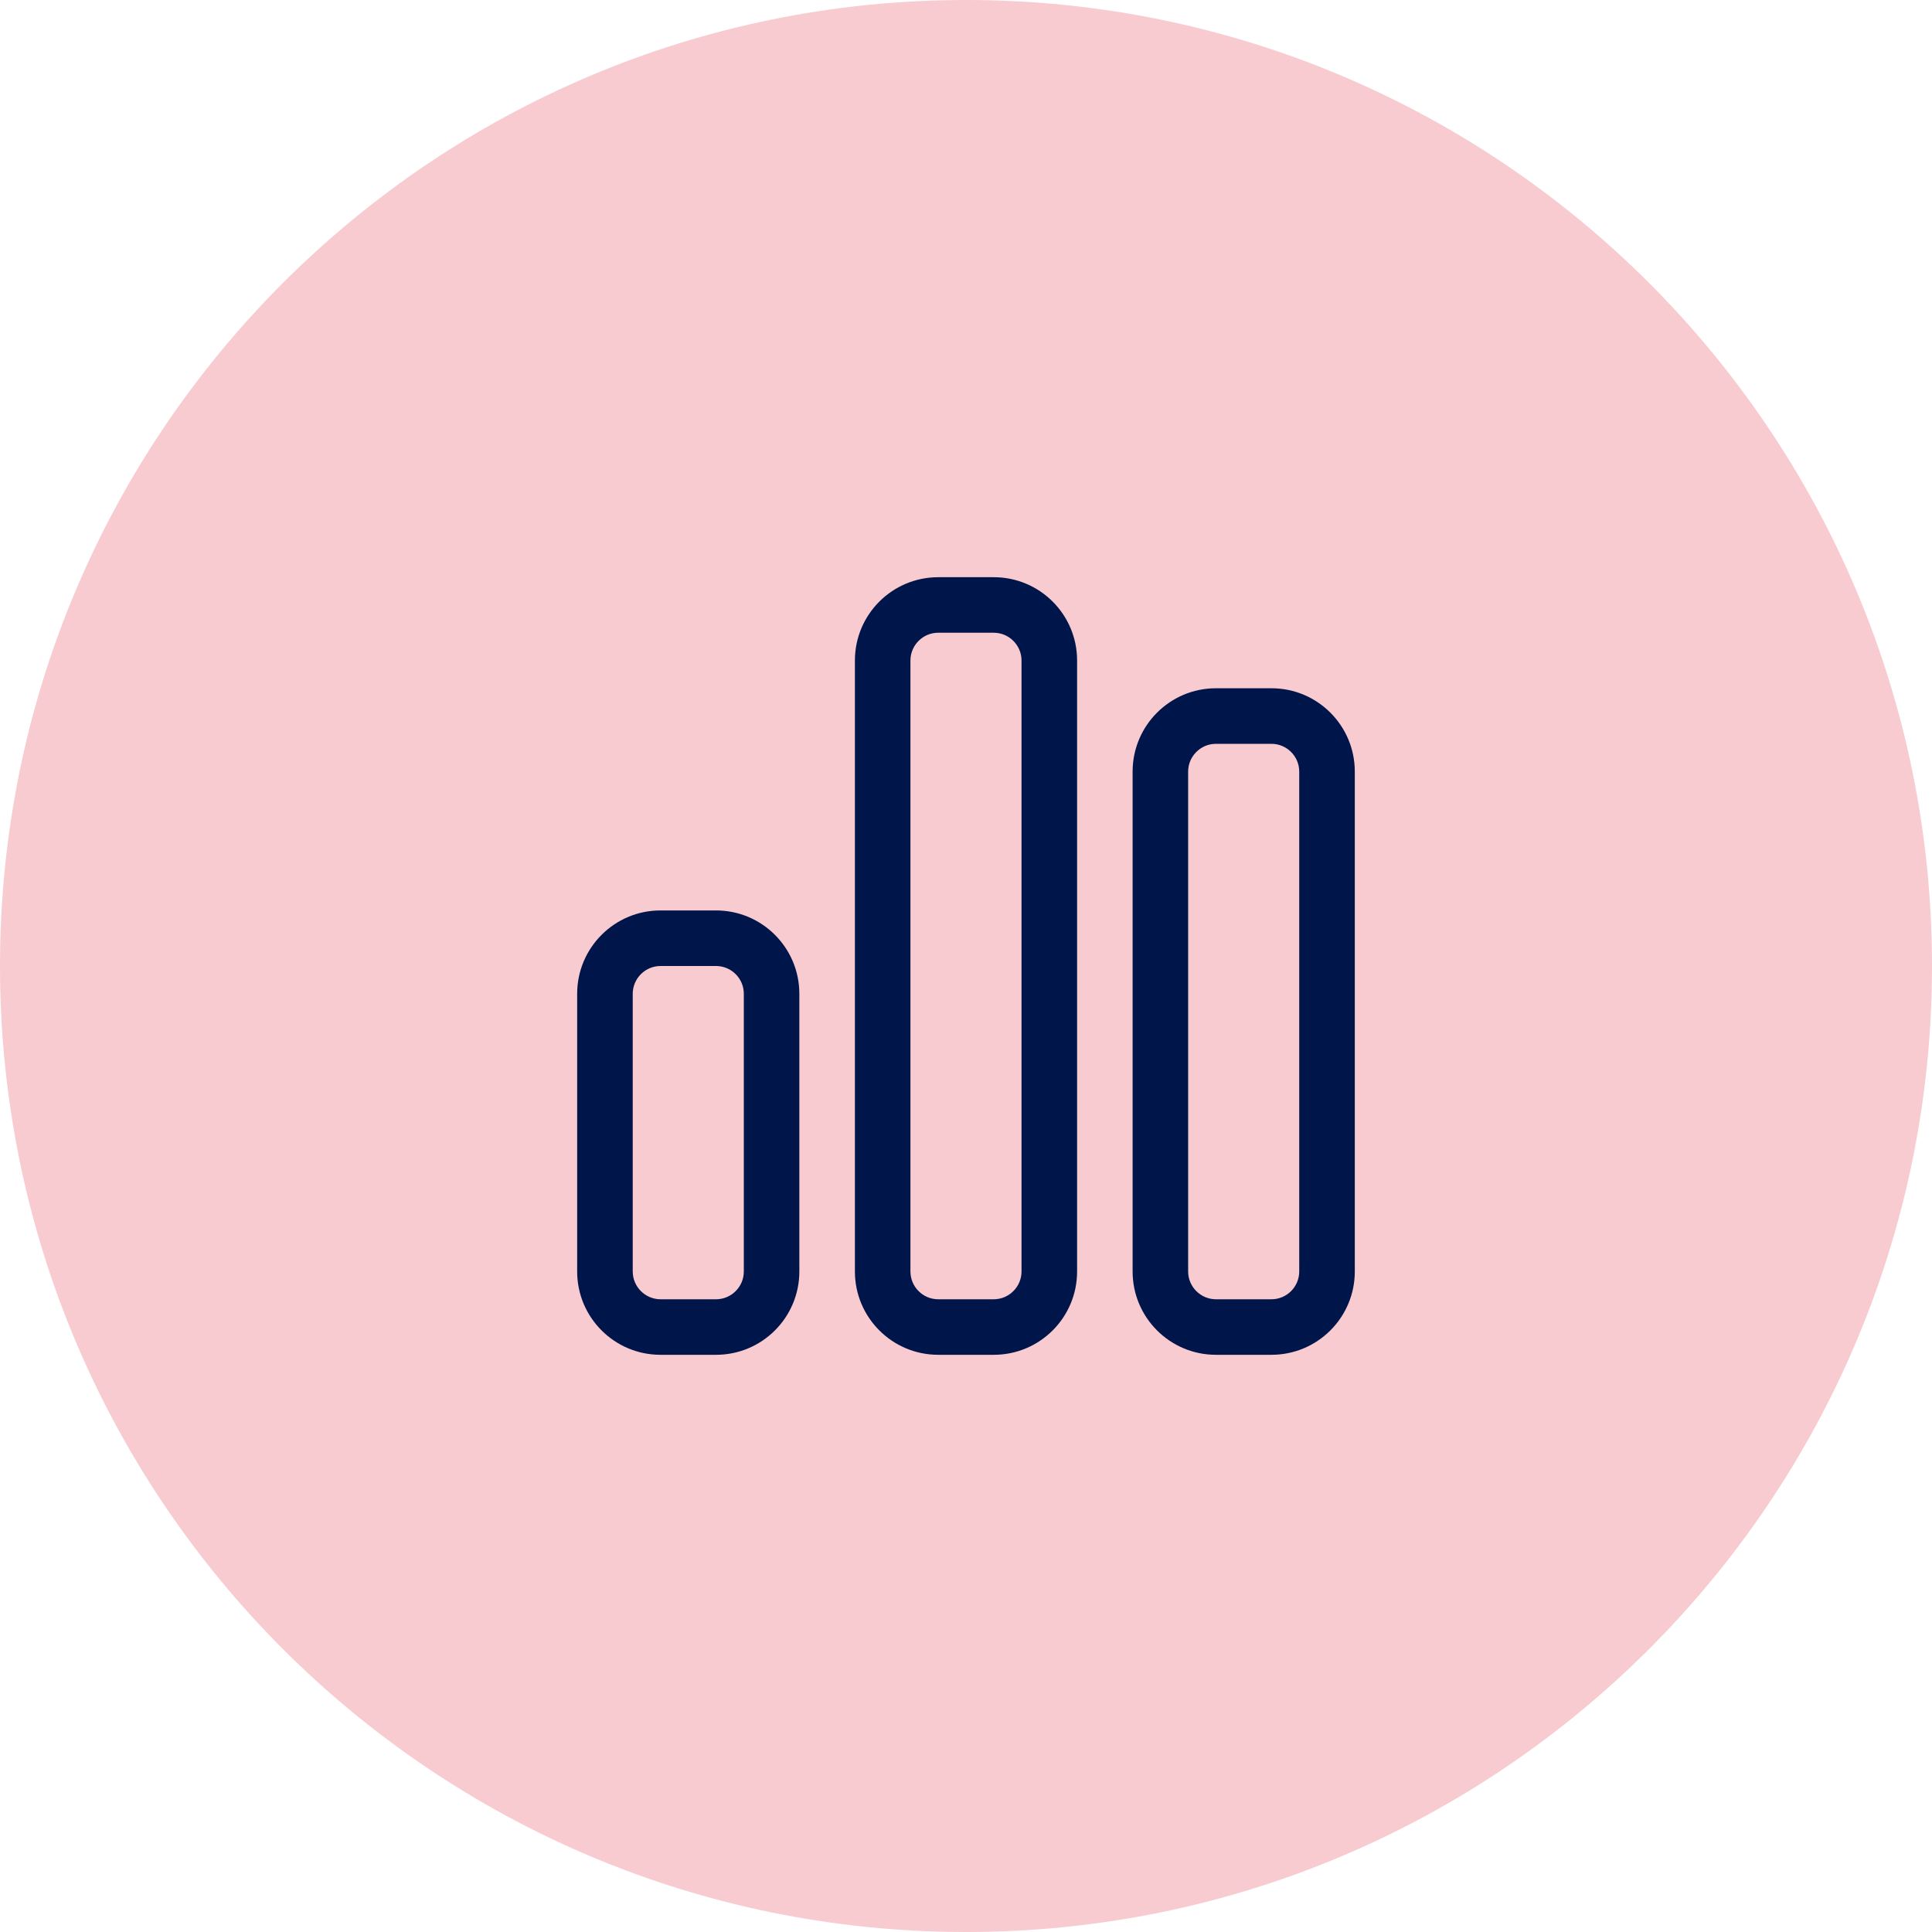
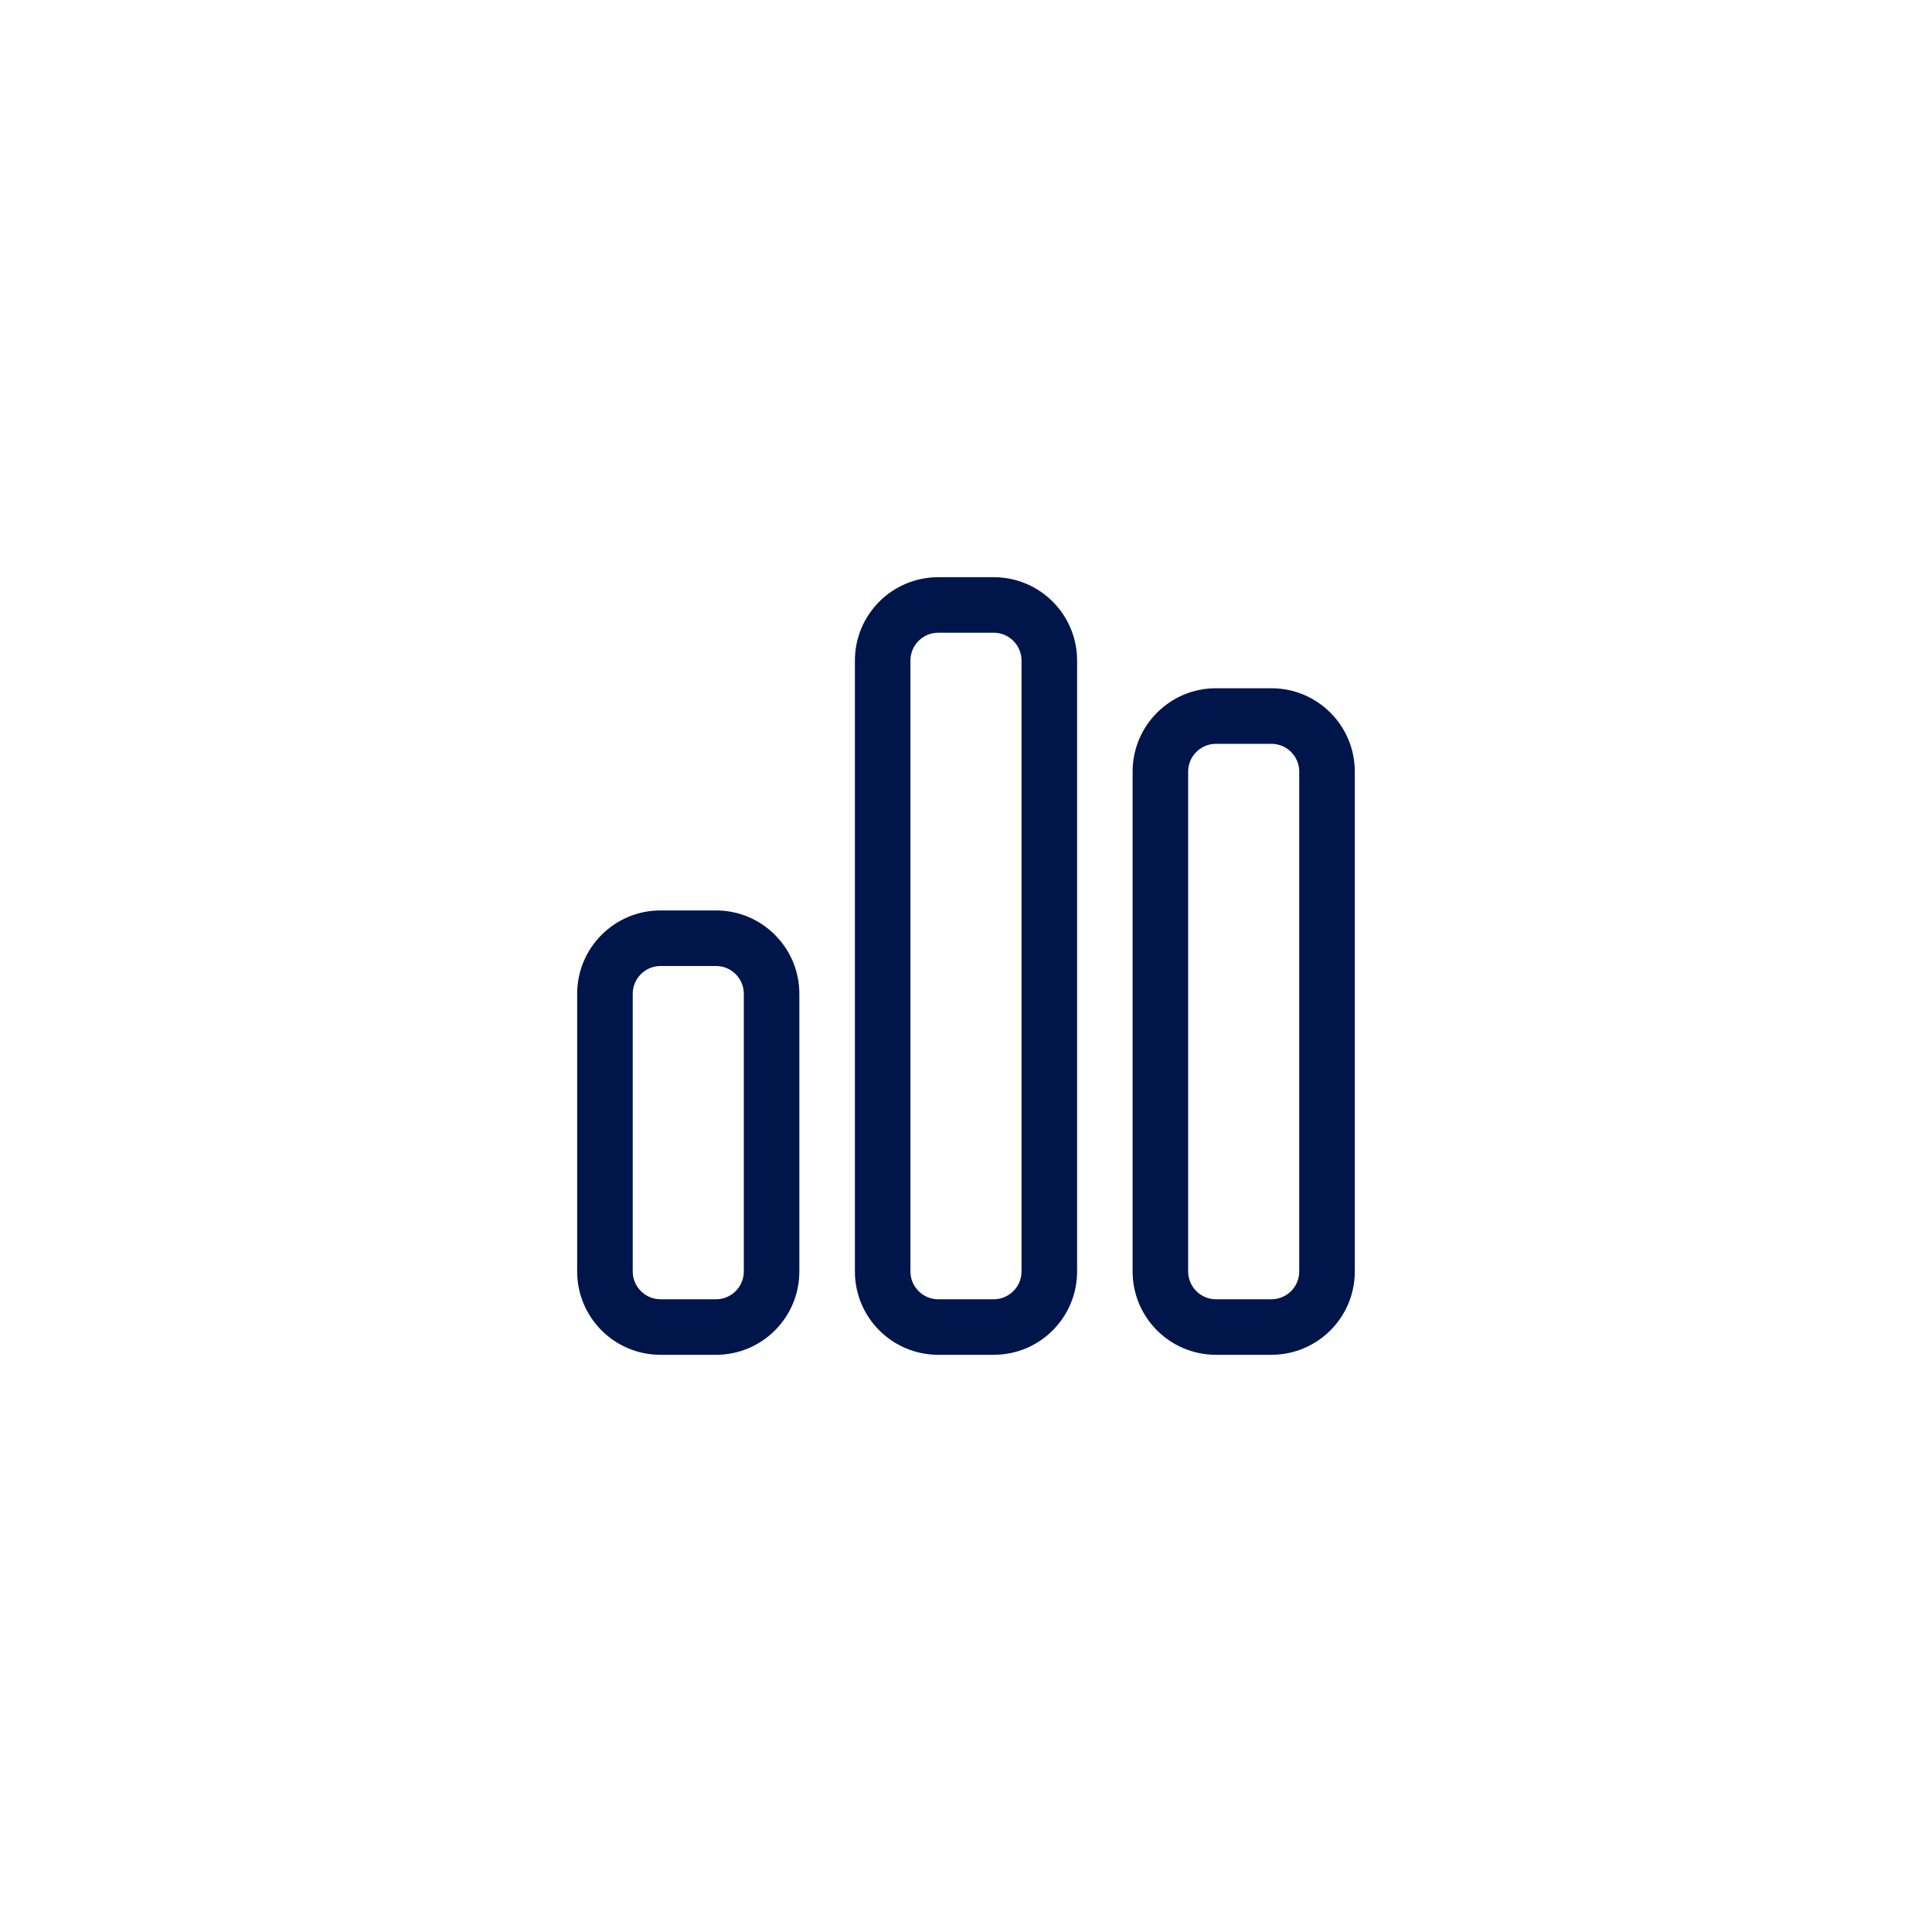
<svg xmlns="http://www.w3.org/2000/svg" id="a" data-name="Layer 1" viewBox="0 0 50 50">
  <defs>
    <style>
      .b {
        fill: #f7cbd0;
      }

      .c {
        fill: #00154a;
      }
    </style>
  </defs>
-   <path class="b" d="M25,50c13.807,0,25-11.193,25-25S38.807,0,25,0,0,11.193,0,25s11.193,25,25,25" />
  <path class="c" d="M29.312,19.969v12.937c0,1.191.966,2.156,2.156,2.156h1.437c1.191,0,2.157-.965,2.157-2.156v-12.937c0-1.191-.966-2.157-2.157-2.157h-1.437c-1.19,0-2.156.966-2.156,2.157M31.468,19.25h1.437c.396,0,.719.323.719.719v12.937c0,.396-.323.719-.719.719h-1.437c-.395,0-.719-.323-.719-.719v-12.937c0-.396.324-.719.719-.719M17.093,23.562c-1.19,0-2.156.966-2.156,2.157v7.187c0,1.191.966,2.156,2.156,2.156h1.438c1.19,0,2.156-.965,2.156-2.156v-7.187c0-1.191-.966-2.157-2.156-2.157h-1.438ZM18.532,25c.395,0,.718.323.718.719v7.187c0,.396-.323.719-.718.719h-1.438c-.395,0-.719-.323-.719-.719v-7.187c0-.396.324-.719.719-.719h1.438ZM24.282,14.938c-1.191,0-2.157.965-2.157,2.156v15.812c0,1.191.966,2.156,2.157,2.156h1.437c1.19,0,2.156-.965,2.156-2.156v-15.812c0-1.191-.966-2.156-2.156-2.156h-1.437ZM25.718,16.375c.395,0,.719.323.719.719v15.812c0,.396-.324.719-.719.719h-1.437c-.396,0-.719-.323-.719-.719v-15.812c0-.396.323-.719.719-.719h1.437Z" />
</svg>